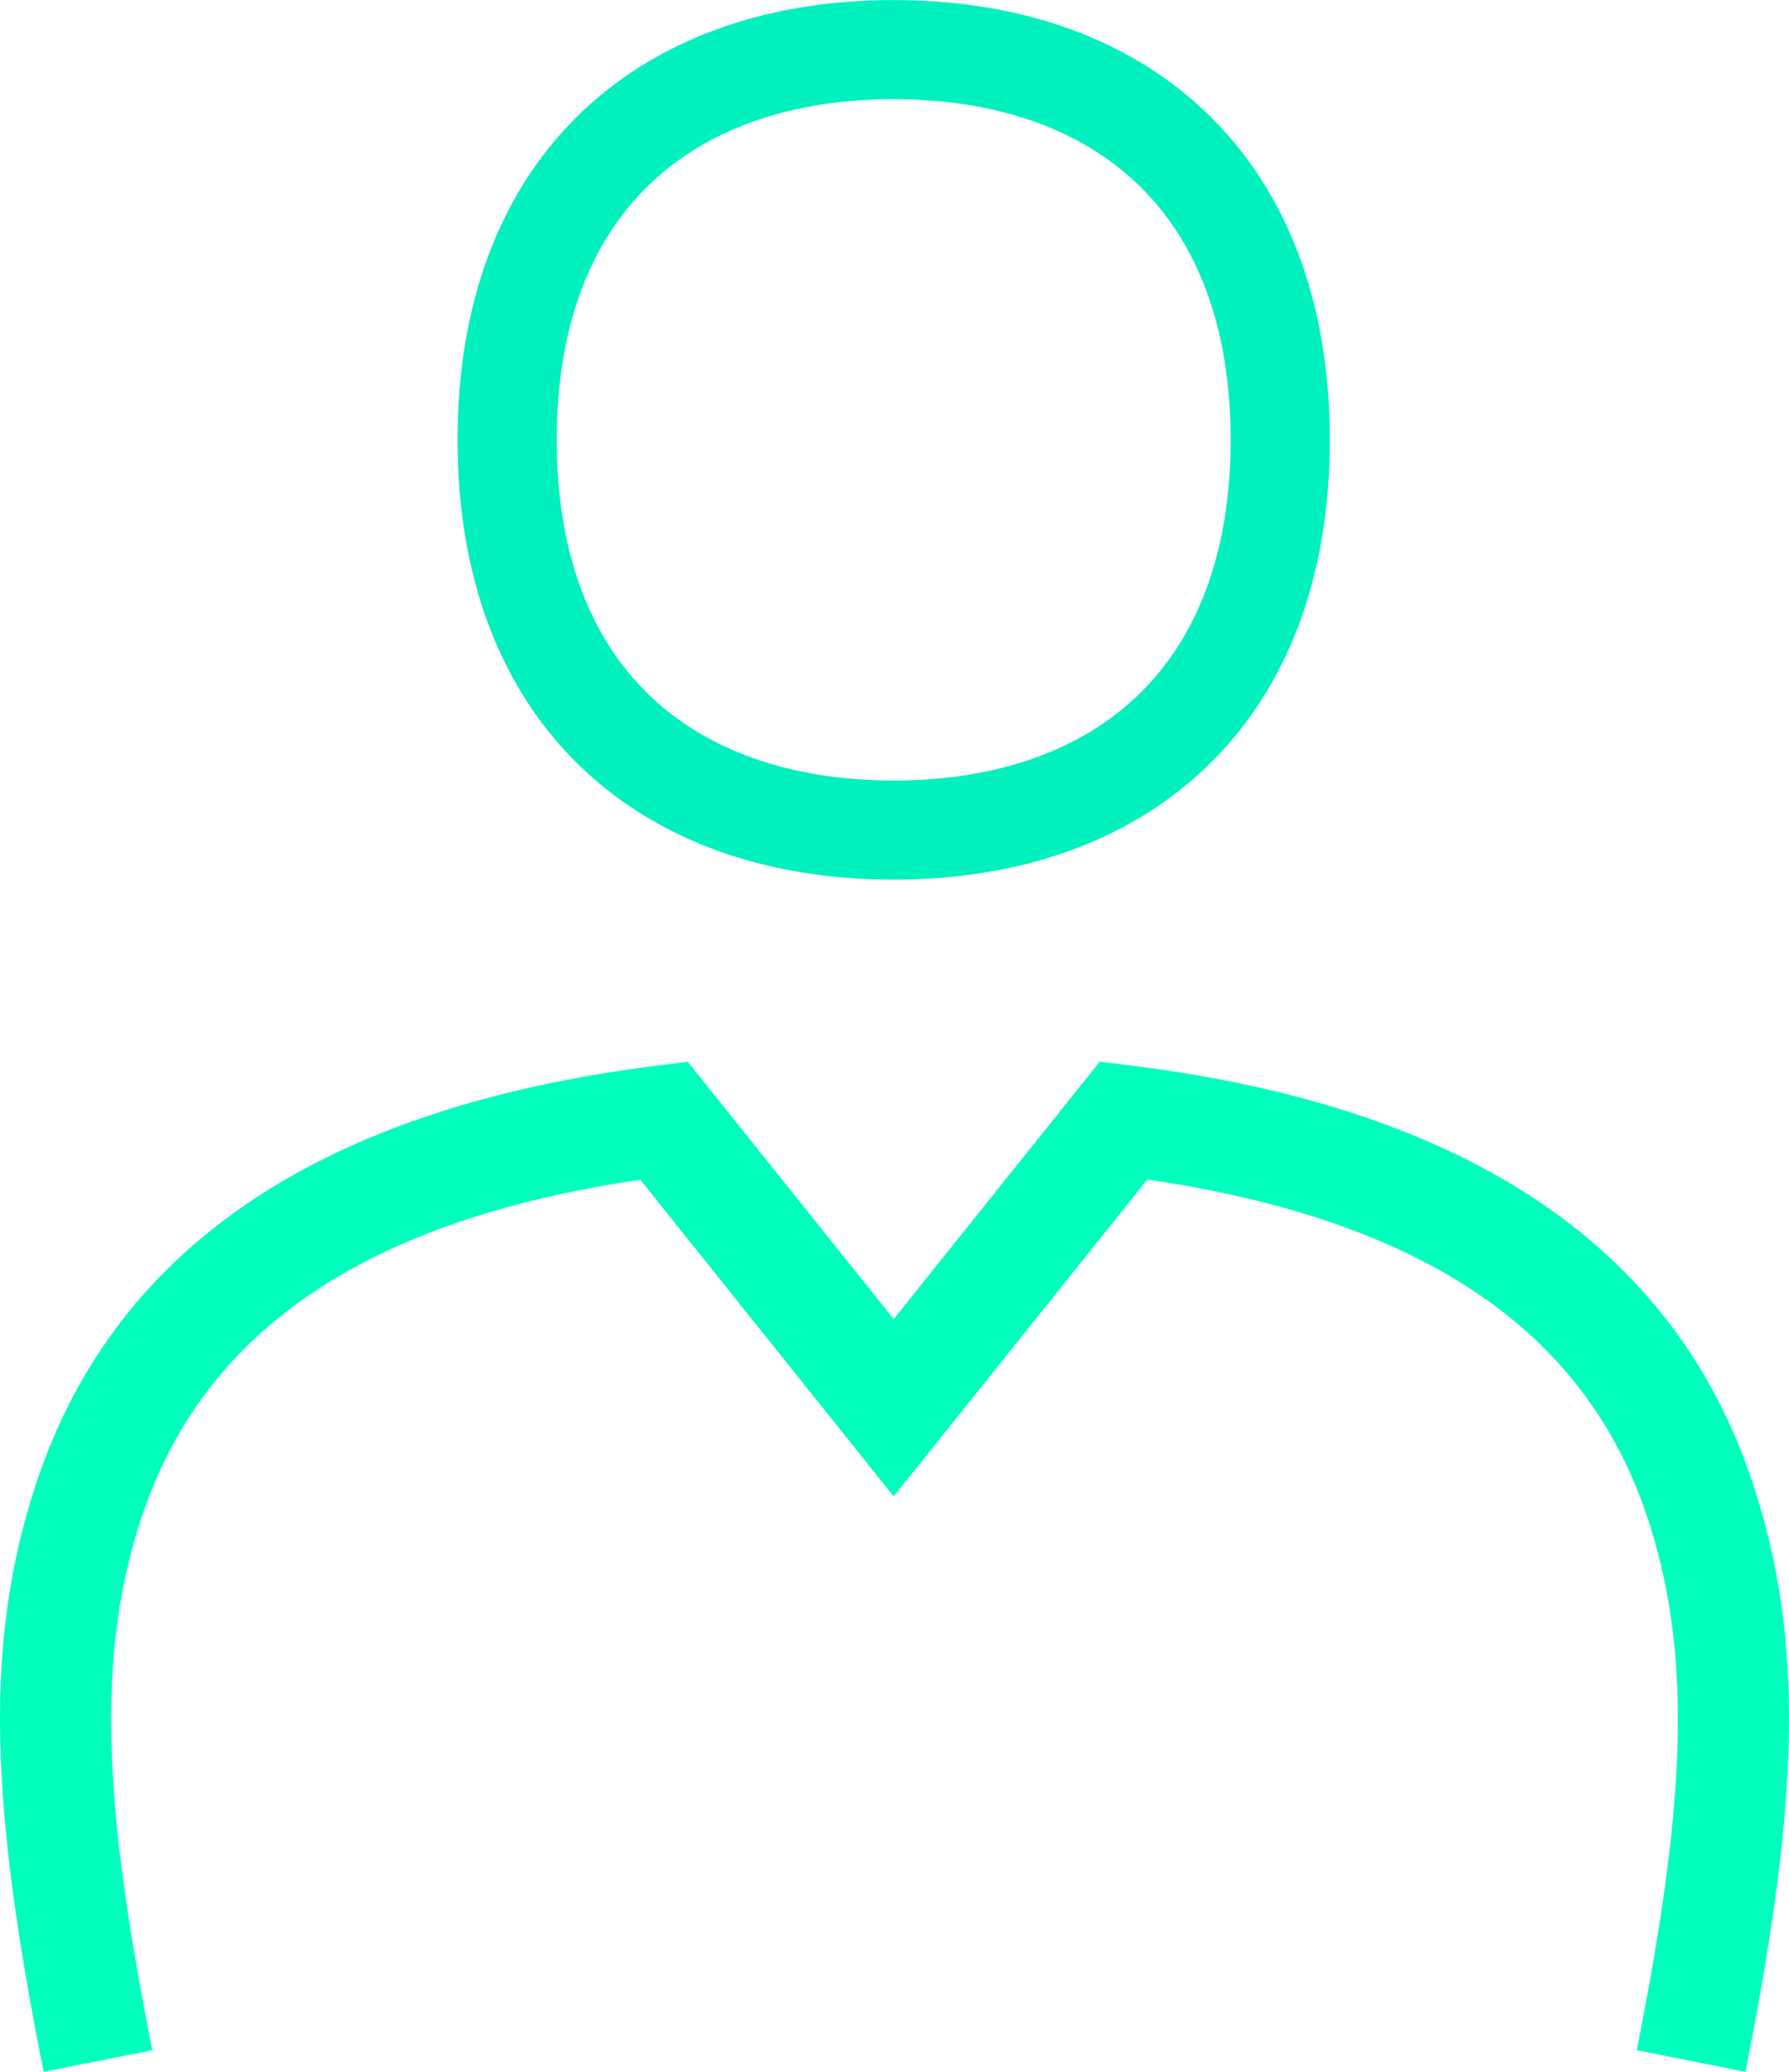
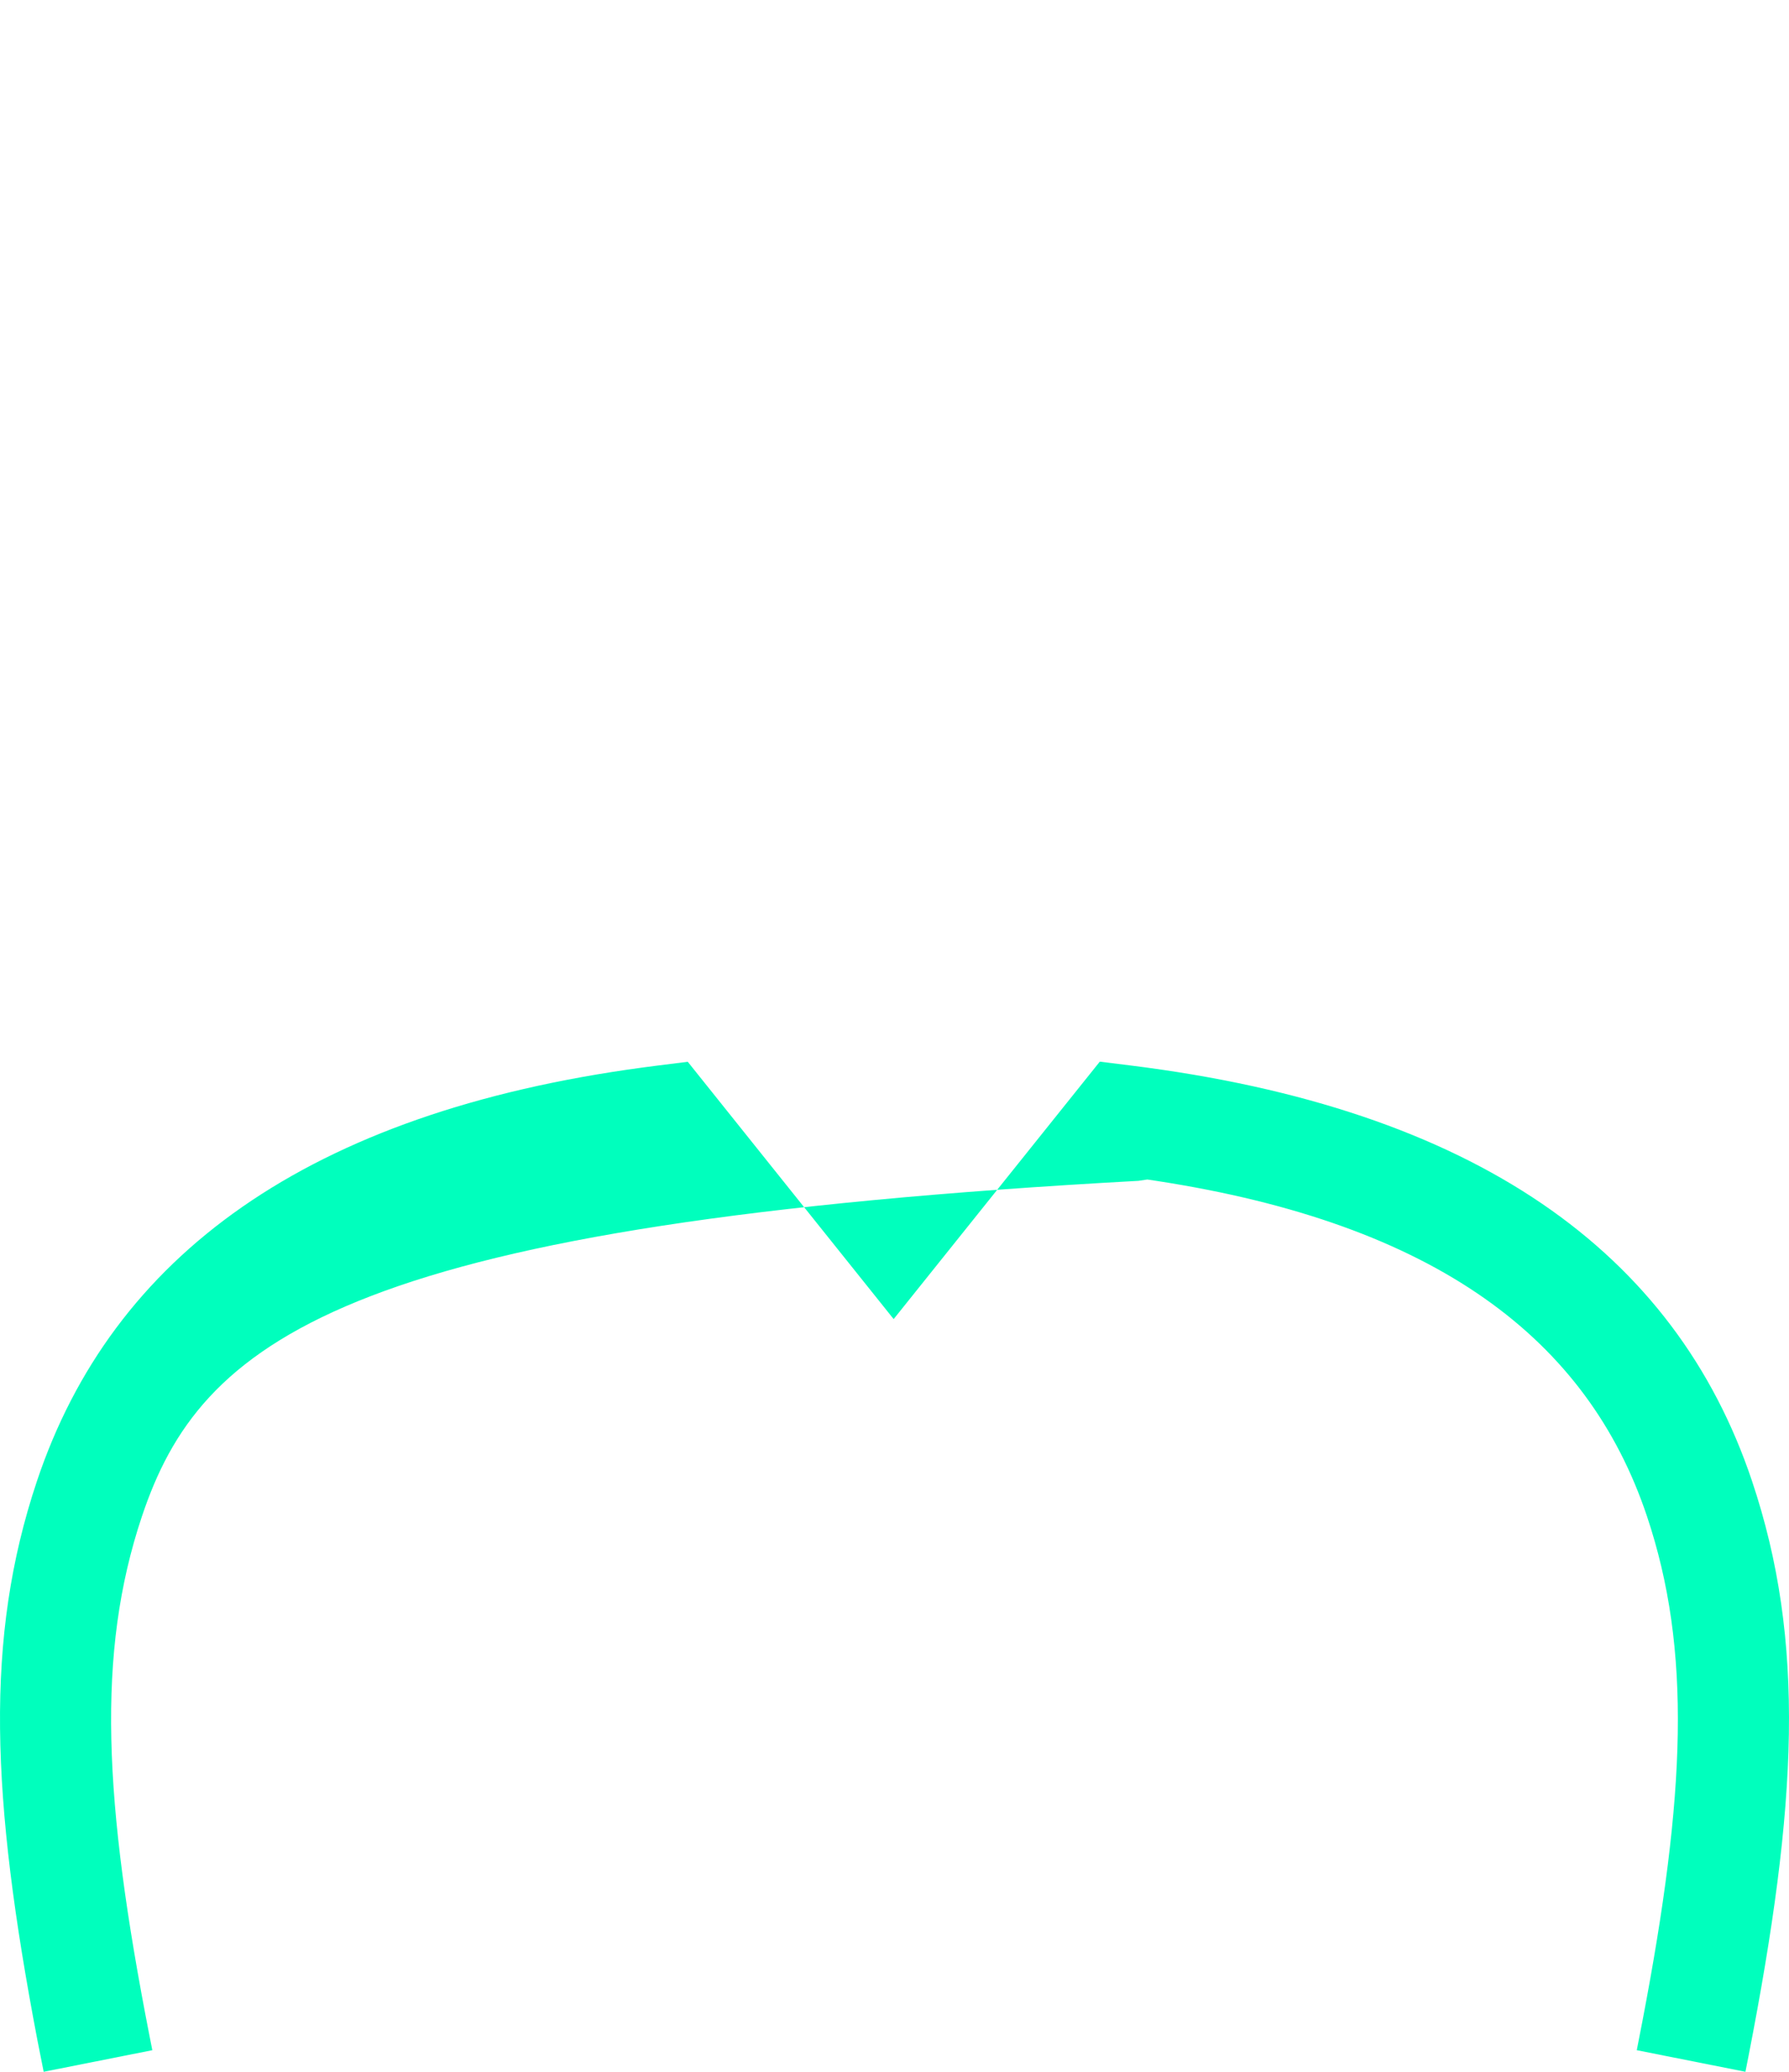
<svg xmlns="http://www.w3.org/2000/svg" width="72.17" height="83.593" viewBox="0 0 72.17 83.593">
  <g id="ICONO" transform="translate(-0.721 -3.234)">
    <g id="Group_4" data-name="Group 4">
-       <path id="Stroke_213" data-name="Stroke 213" d="M44.367,0l1.24.154C59.523,1.885,67.586,7.7,70.676,16.914c2.172,6.475,1.846,13.036-.14,23.215l-.124.628-4.383-.871.235-1.207c1.739-9.107,1.986-14.943.174-20.344C64.043,11.191,57.931,6.543,46.65,4.81l-.366-.055L36.051,17.541,25.828,4.763l-.36.054C14.385,6.531,8.3,11.064,5.838,18.02l-.113.328c-1.845,5.517-1.546,11.483.3,20.93l.12.608-4.383.871L1.51,39.486c-1.873-9.809-2.141-16.22-.022-22.555C4.526,7.846,12.4,2.059,25.944.234L26.5.161,27.745.005l8.306,10.382Z" transform="translate(0.721 46.07)" fill="#00ffbd" />
-       <path id="Stroke_215" data-name="Stroke 215" d="M19.725,4.471l.339,0c9.19,0,15.591,5.42,15.591,15.745S29.251,35.96,20.06,35.96,4.469,30.541,4.469,20.216C4.471,10.019,10.715,4.607,19.725,4.471Z" transform="translate(16.711 0.766)" fill="none" stroke="#00f0be" stroke-width="4" />
+       <path id="Stroke_213" data-name="Stroke 213" d="M44.367,0l1.24.154C59.523,1.885,67.586,7.7,70.676,16.914c2.172,6.475,1.846,13.036-.14,23.215l-.124.628-4.383-.871.235-1.207c1.739-9.107,1.986-14.943.174-20.344C64.043,11.191,57.931,6.543,46.65,4.81l-.366-.055l-.36.054C14.385,6.531,8.3,11.064,5.838,18.02l-.113.328c-1.845,5.517-1.546,11.483.3,20.93l.12.608-4.383.871L1.51,39.486c-1.873-9.809-2.141-16.22-.022-22.555C4.526,7.846,12.4,2.059,25.944.234L26.5.161,27.745.005l8.306,10.382Z" transform="translate(0.721 46.07)" fill="#00ffbd" />
    </g>
  </g>
</svg>